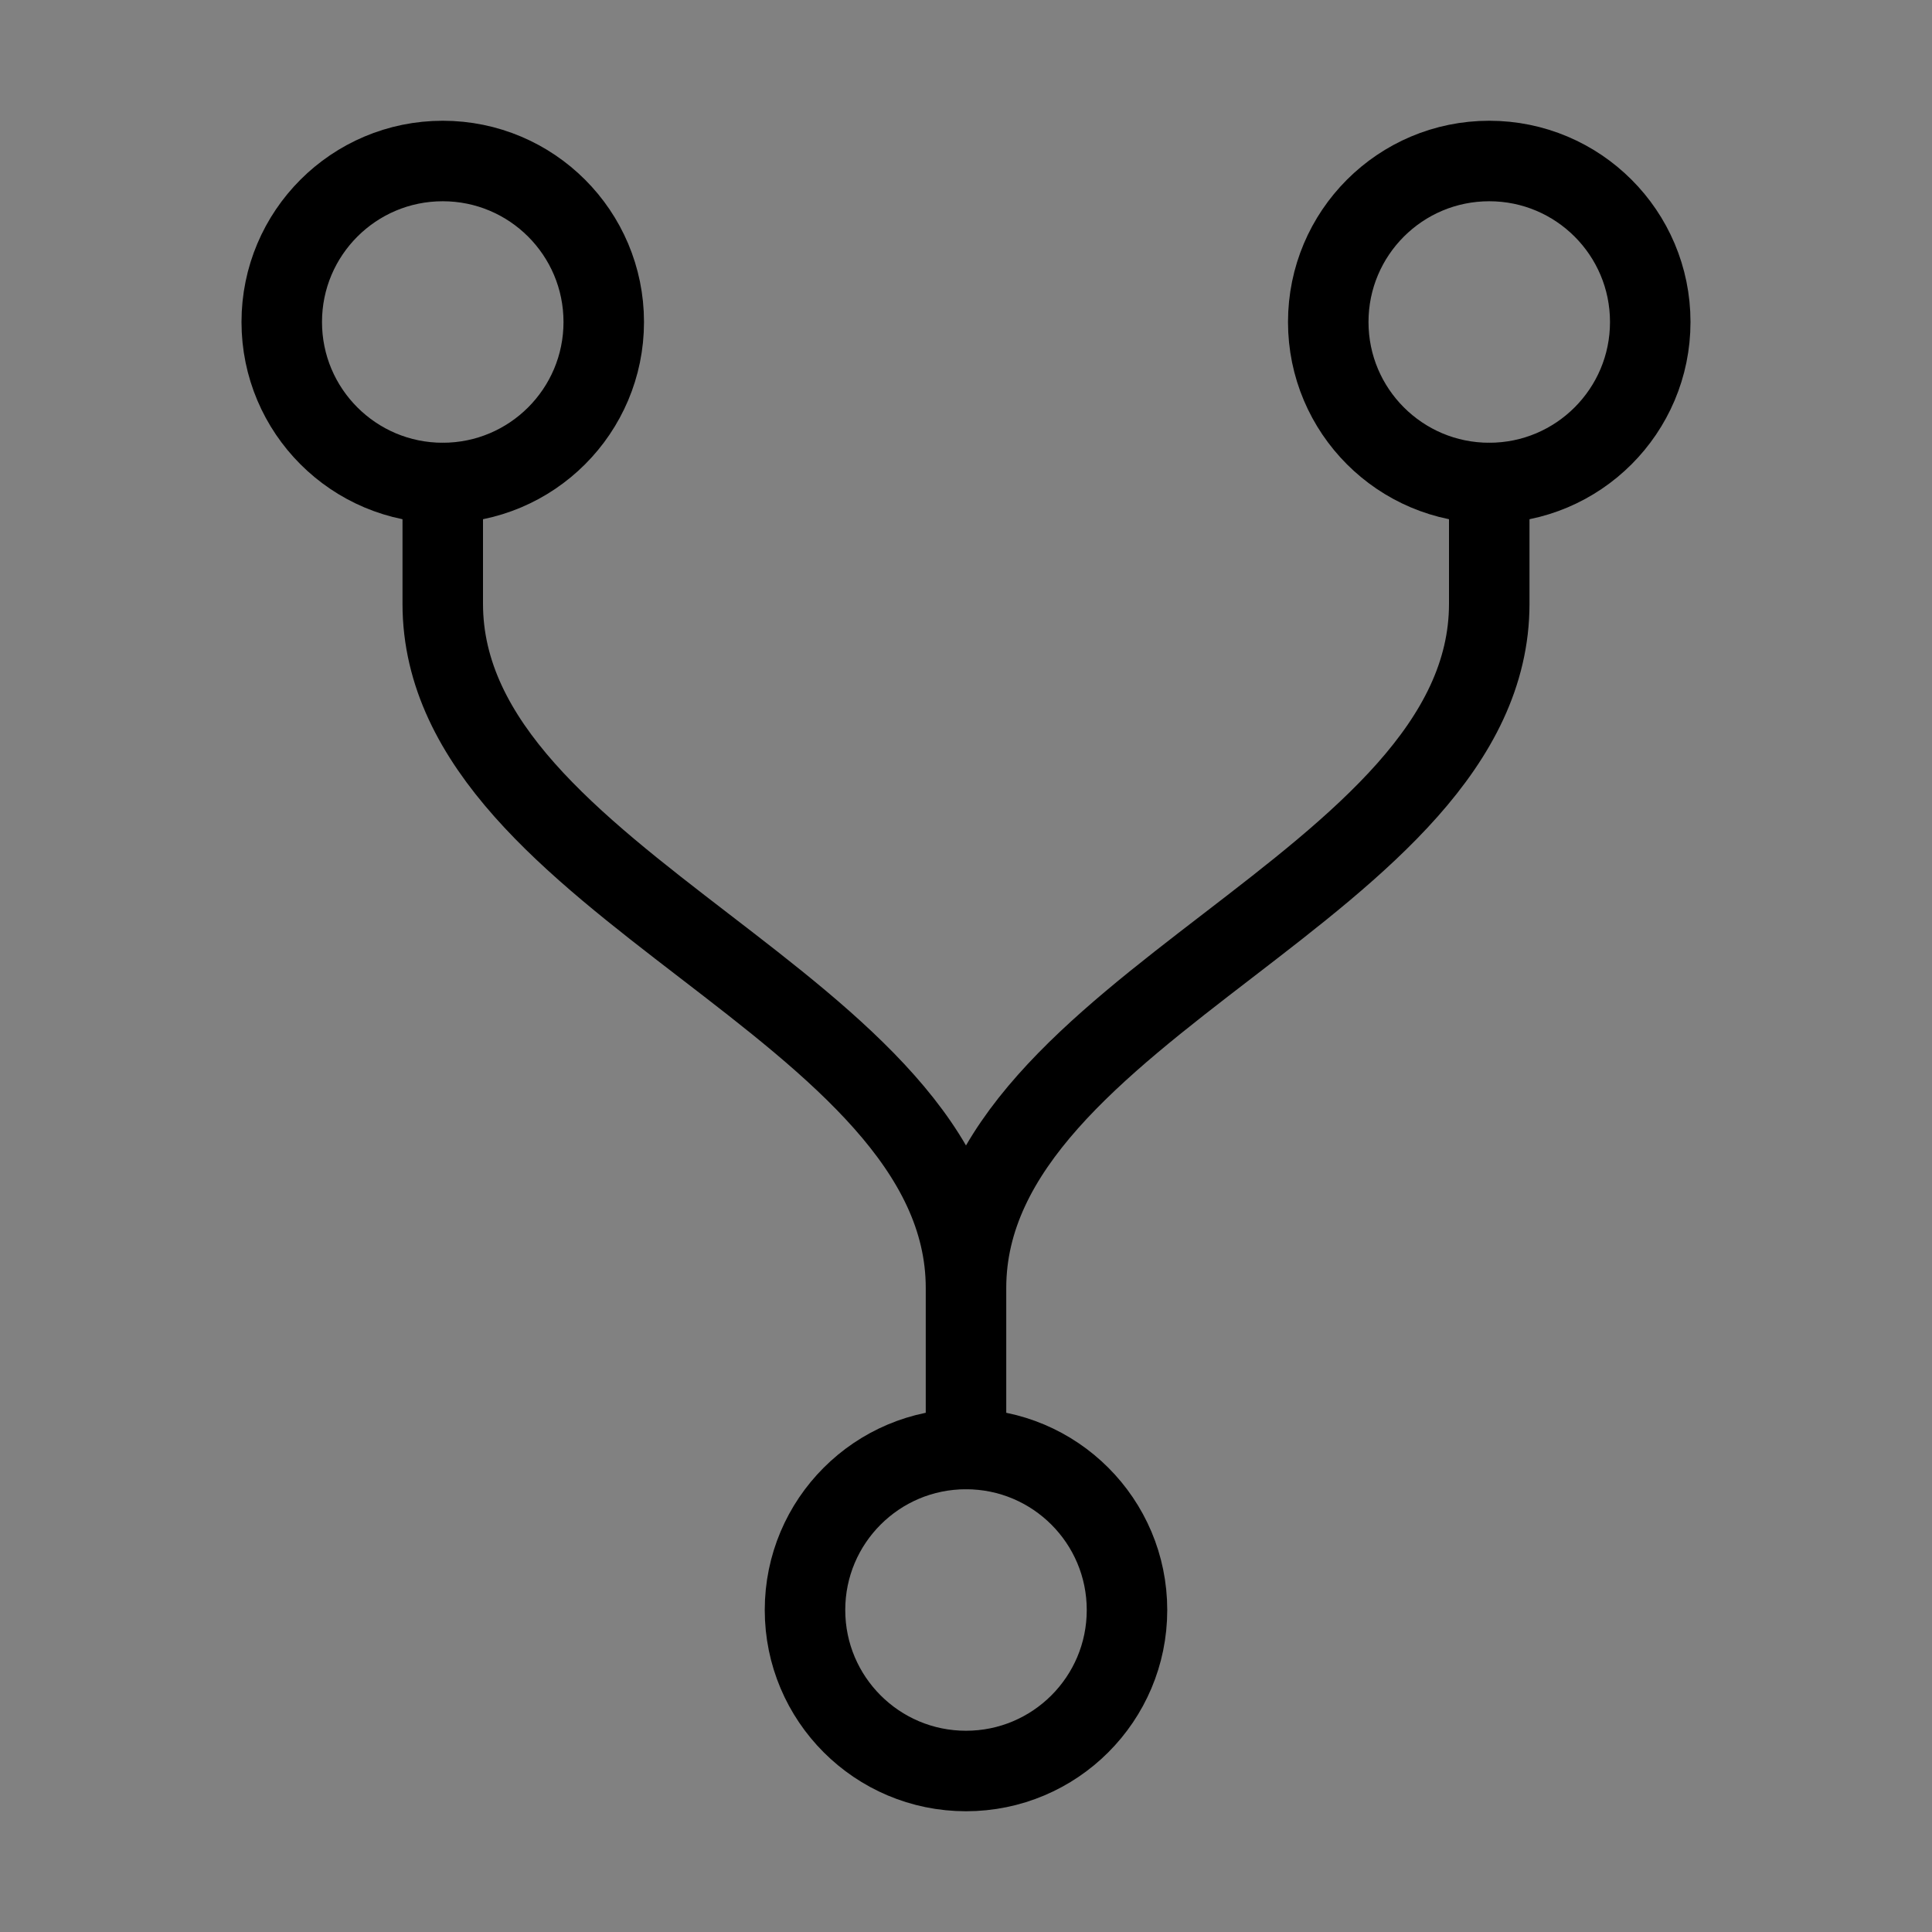
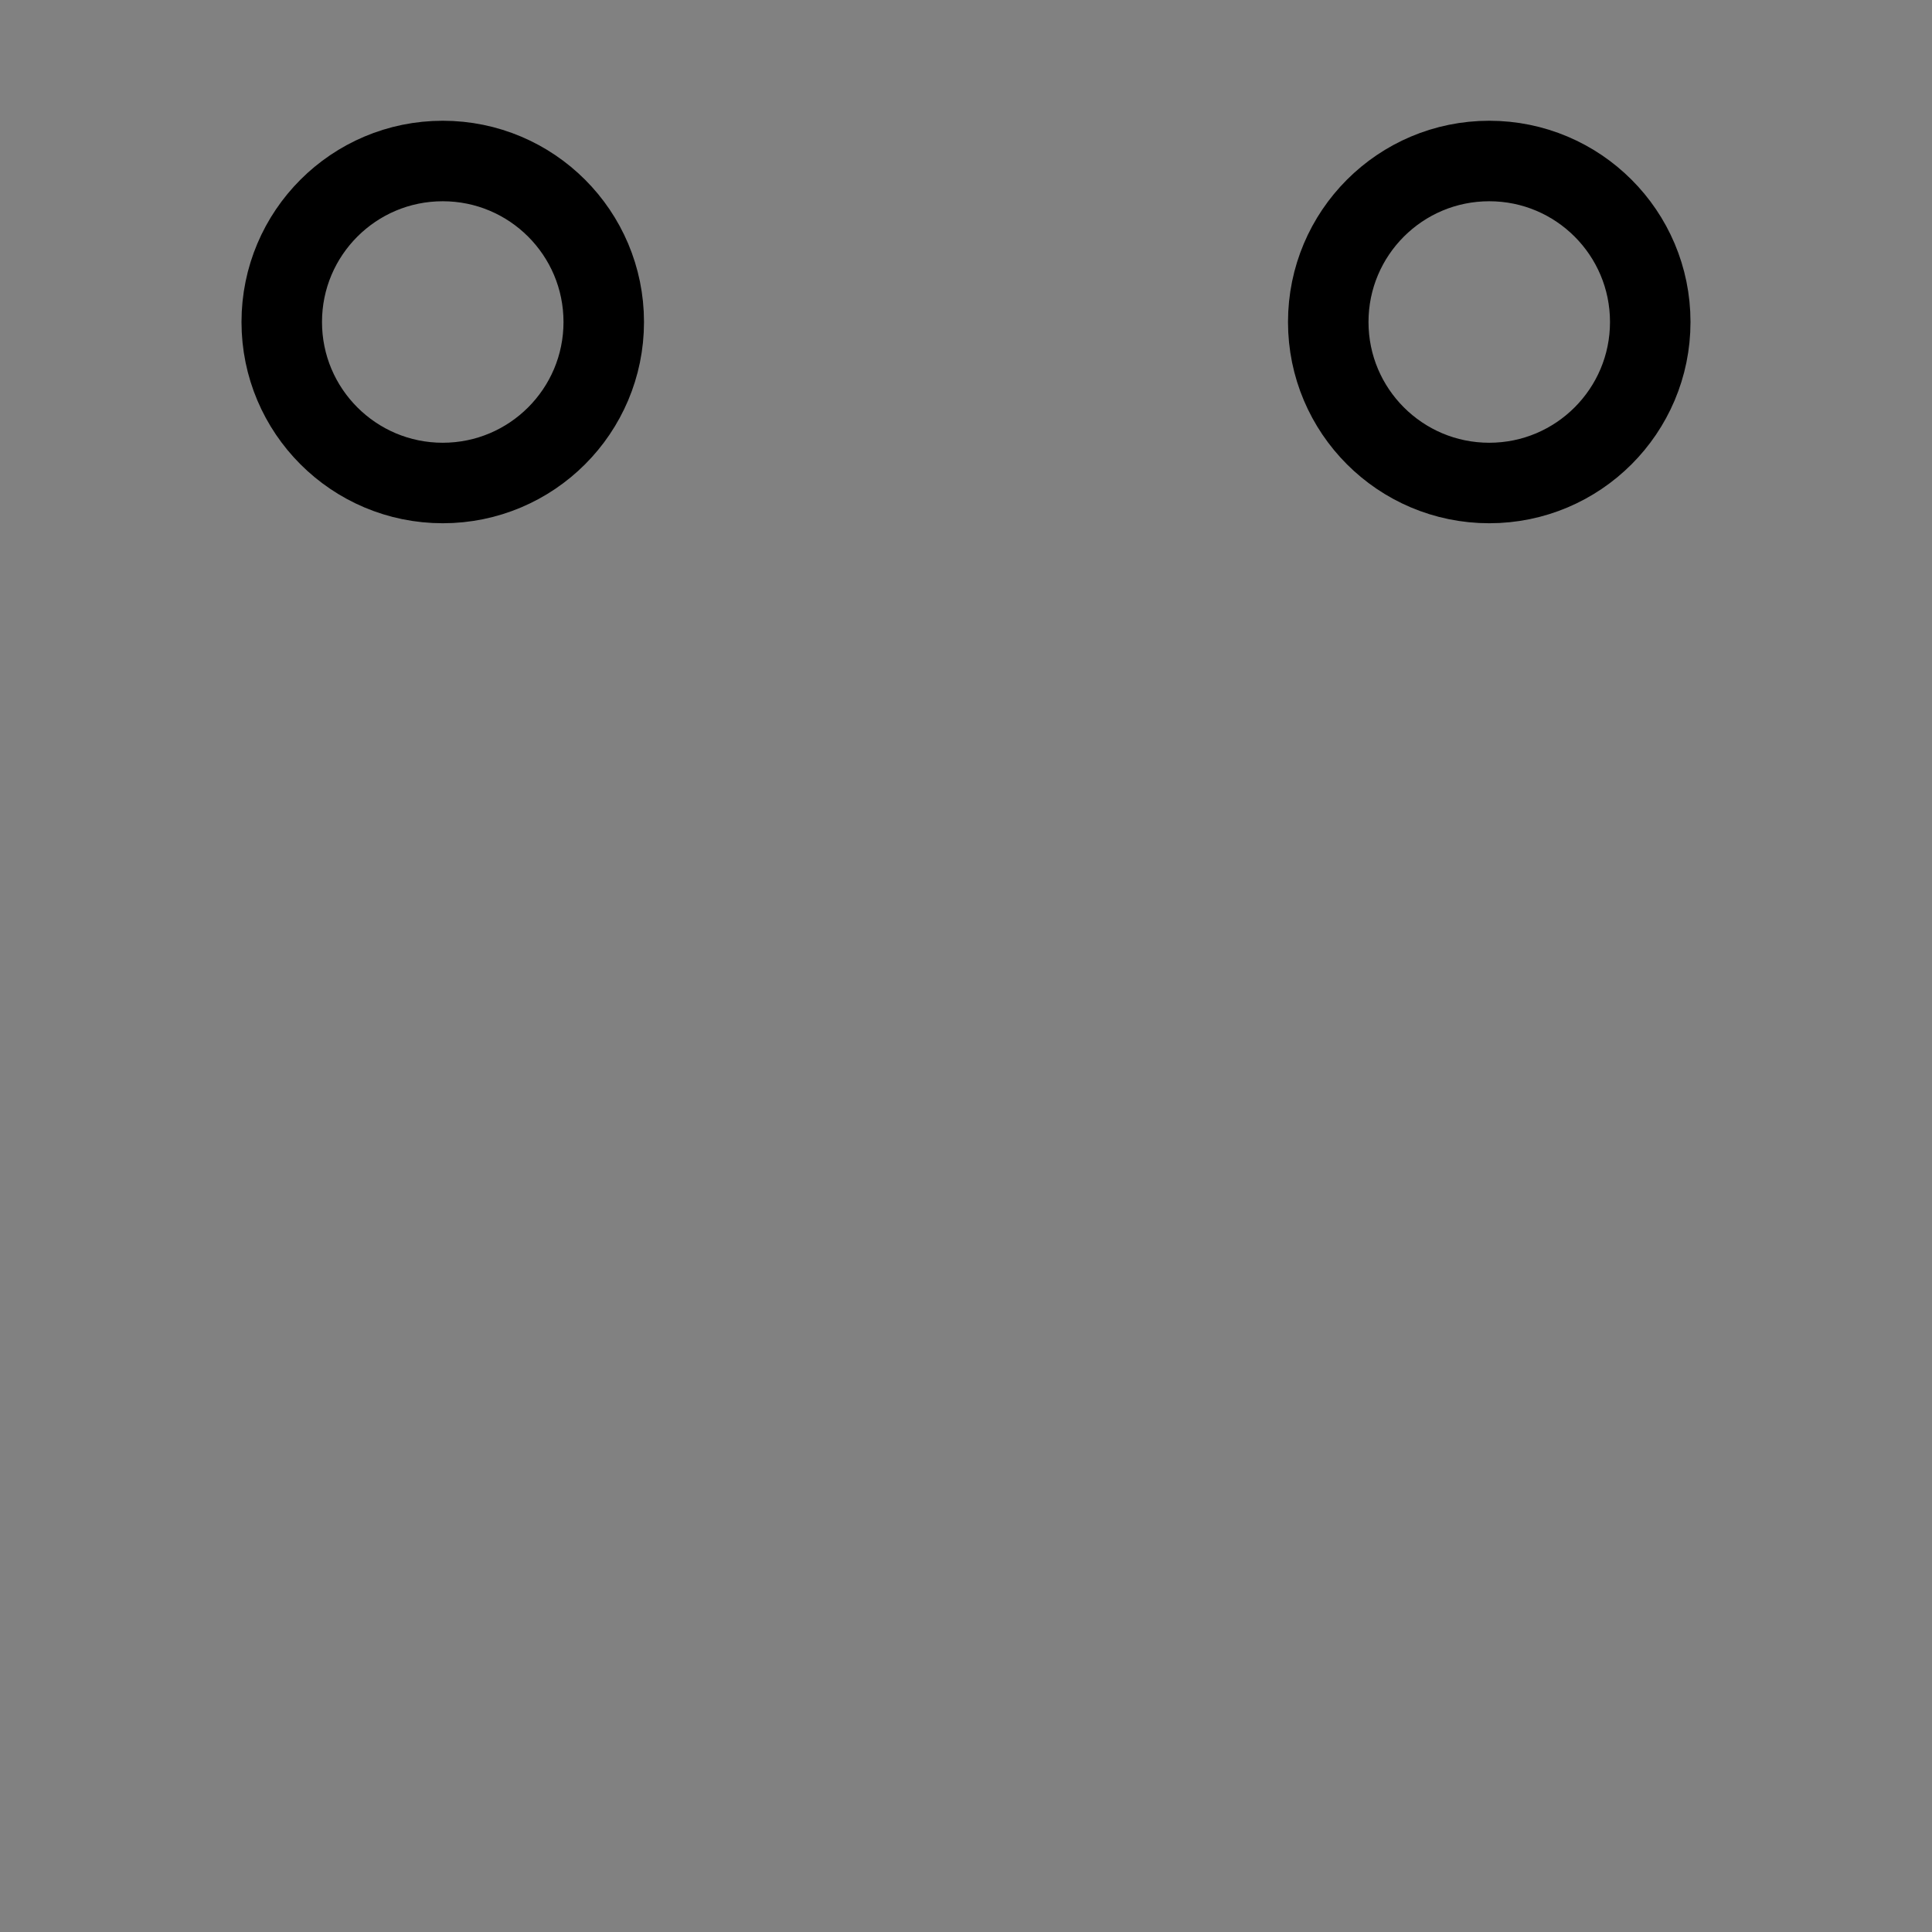
<svg xmlns="http://www.w3.org/2000/svg" viewBox="0 0 48 48">
  <rect x="0" y="0" width="48" height="48" fill="#808080" stroke="none" />
  <g>
    <rect width="48" height="48" fill="white" fill-opacity="0.01" stroke-linejoin="round" stroke-width="2" stroke="none" fill-rule="evenodd" />
    <g transform="translate(7, 4)">
      <circle fill="none" fill-rule="nonzero" cx="30" cy="4" r="4" stroke-linejoin="round" stroke-width="2" stroke="currentColor" />
      <circle fill="none" fill-rule="nonzero" cx="4" cy="4" r="4" stroke-linejoin="round" stroke-width="2" stroke="currentColor" />
-       <circle fill="none" fill-rule="nonzero" cx="17" cy="36" r="4" stroke-linejoin="round" stroke-width="2" stroke="currentColor" />
-       <path d="M4,8 L4,11 C4,18 17,21 17,28 L17,32 L17,28 C17,21 30,18 30,11 L30,8" stroke-linecap="round" stroke-linejoin="round" stroke-width="2" stroke="currentColor" fill="none" fill-rule="evenodd" />
    </g>
  </g>
</svg>